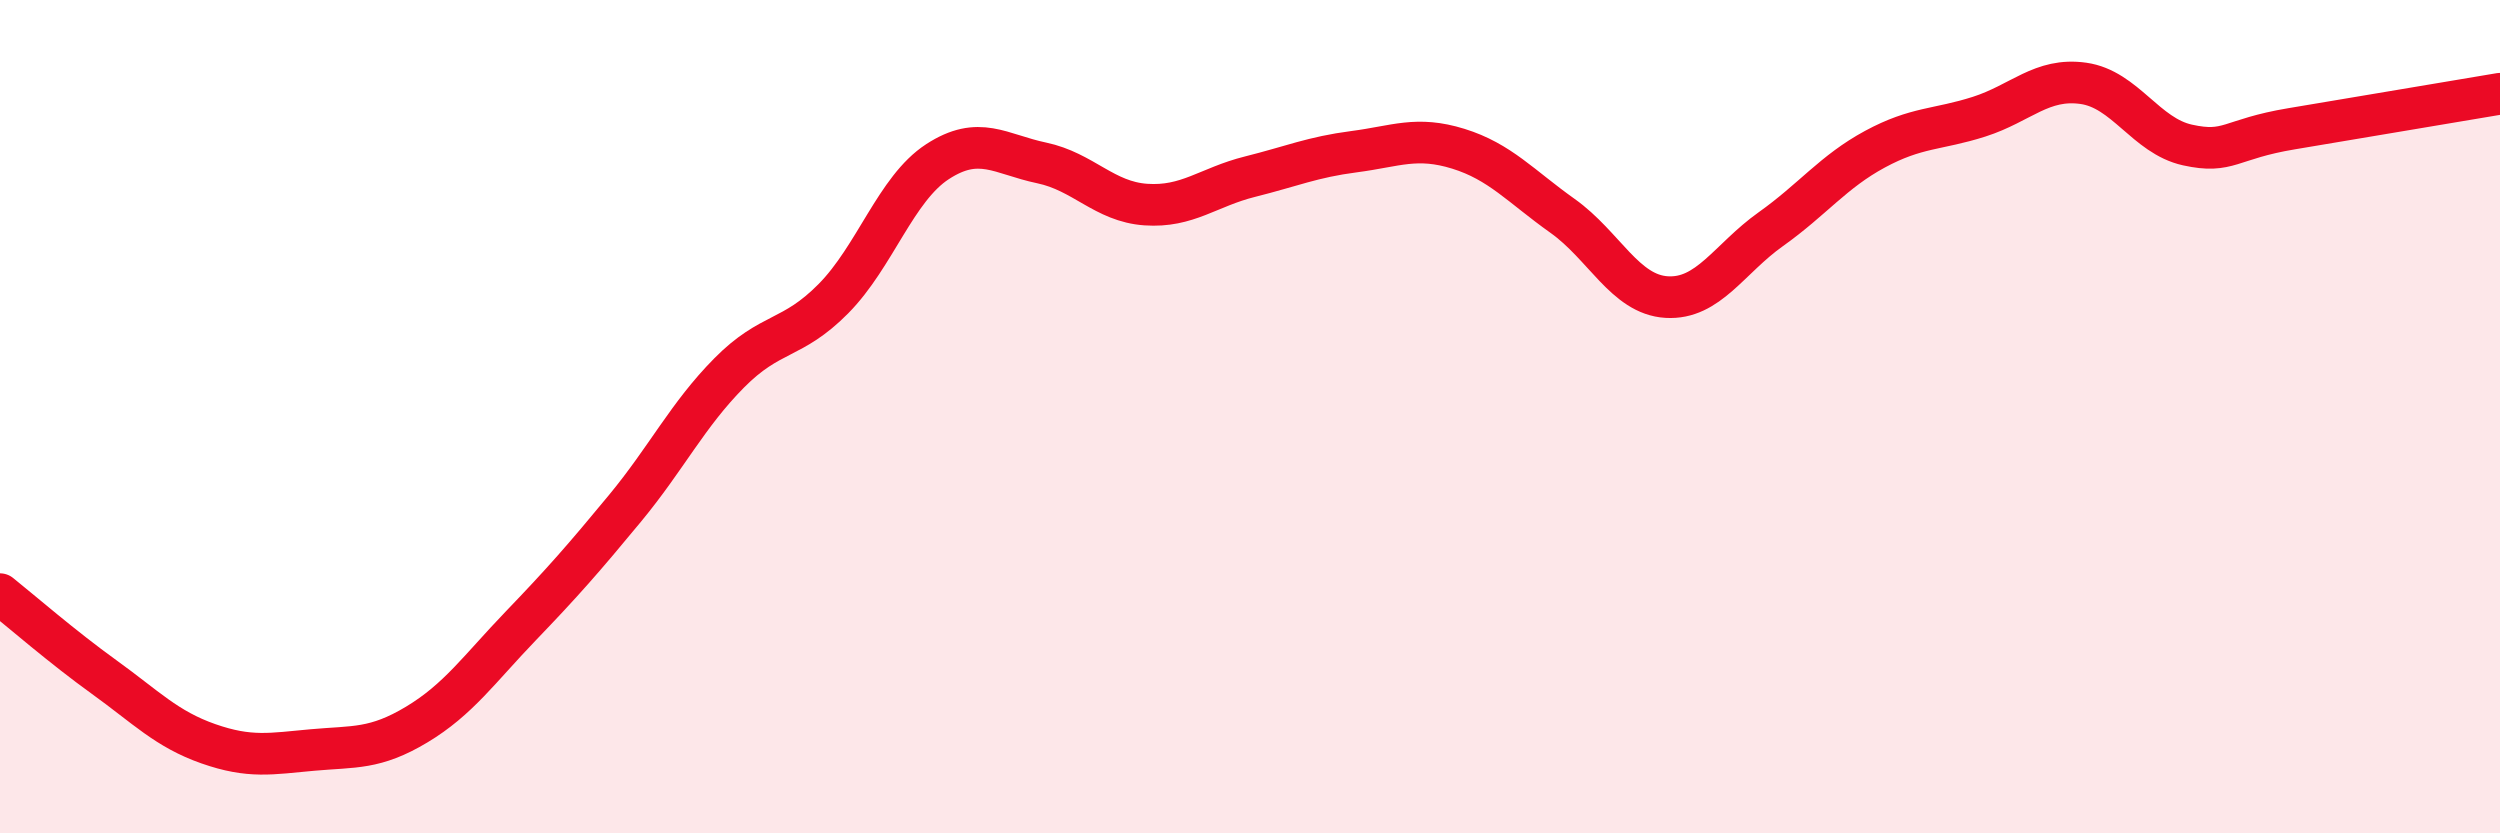
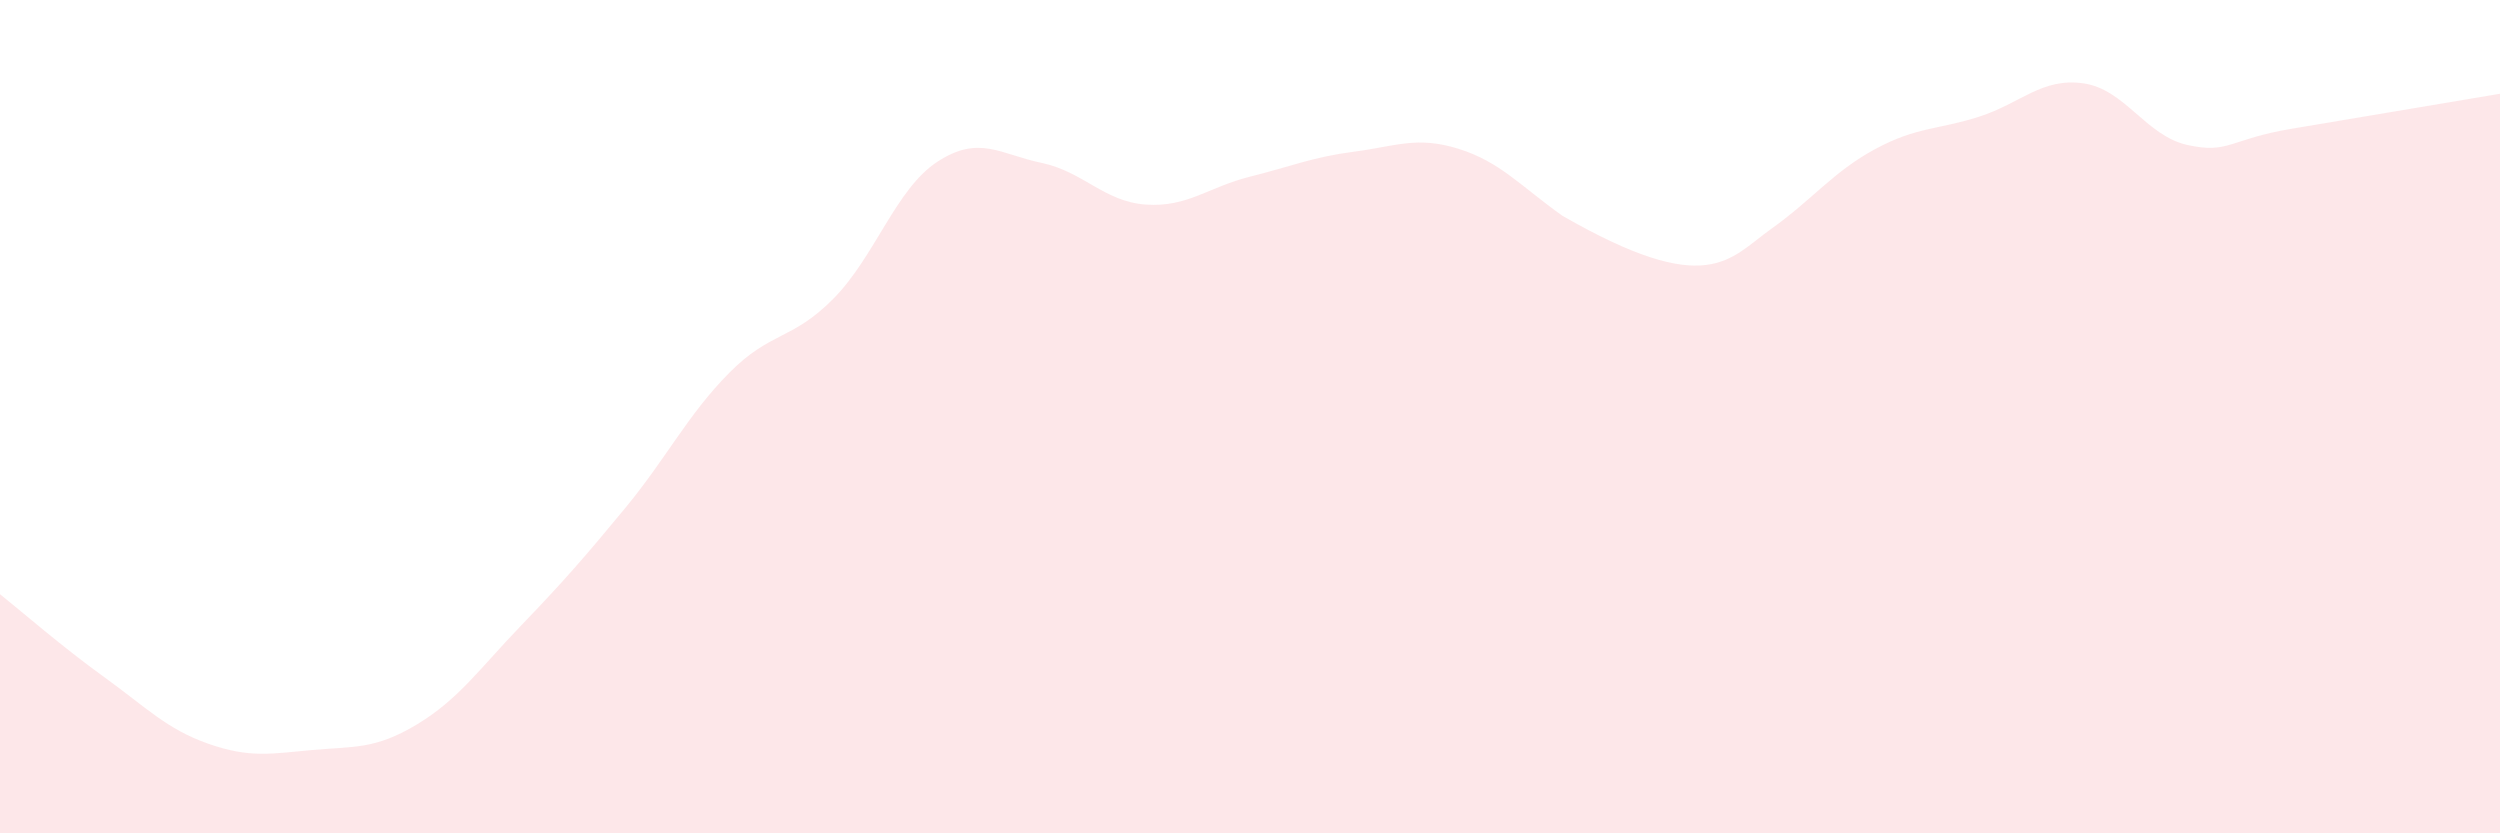
<svg xmlns="http://www.w3.org/2000/svg" width="60" height="20" viewBox="0 0 60 20">
-   <path d="M 0,14.26 C 0.5,14.66 1.5,15.53 2.5,16.25 C 3.5,16.97 4,17.5 5,17.85 C 6,18.2 6.5,18.09 7.5,18 C 8.5,17.91 9,17.99 10,17.39 C 11,16.79 11.5,16.06 12.5,15.02 C 13.5,13.98 14,13.41 15,12.2 C 16,10.99 16.5,9.96 17.5,8.95 C 18.5,7.94 19,8.18 20,7.17 C 21,6.16 21.5,4.53 22.5,3.88 C 23.5,3.23 24,3.7 25,3.91 C 26,4.12 26.5,4.84 27.5,4.91 C 28.5,4.98 29,4.49 30,4.24 C 31,3.99 31.5,3.77 32.5,3.64 C 33.5,3.51 34,3.26 35,3.57 C 36,3.88 36.5,4.47 37.5,5.18 C 38.5,5.89 39,7.07 40,7.13 C 41,7.19 41.5,6.21 42.5,5.5 C 43.5,4.79 44,4.12 45,3.58 C 46,3.04 46.5,3.12 47.5,2.8 C 48.5,2.48 49,1.86 50,2 C 51,2.14 51.5,3.26 52.5,3.48 C 53.5,3.7 53.5,3.34 55,3.09 C 56.5,2.84 59,2.42 60,2.25L60 20L0 20Z" fill="#EB0A25" opacity="0.1" stroke-linecap="round" stroke-linejoin="round" />
-   <path d="M 0,14.26 C 0.5,14.66 1.5,15.53 2.5,16.25 C 3.5,16.97 4,17.5 5,17.85 C 6,18.2 6.5,18.09 7.5,18 C 8.5,17.91 9,17.99 10,17.39 C 11,16.79 11.5,16.06 12.5,15.02 C 13.5,13.98 14,13.41 15,12.2 C 16,10.99 16.5,9.96 17.5,8.95 C 18.5,7.94 19,8.18 20,7.17 C 21,6.16 21.5,4.53 22.5,3.88 C 23.5,3.23 24,3.7 25,3.91 C 26,4.12 26.5,4.84 27.5,4.91 C 28.5,4.98 29,4.49 30,4.24 C 31,3.99 31.5,3.77 32.5,3.64 C 33.5,3.51 34,3.26 35,3.57 C 36,3.88 36.5,4.47 37.5,5.18 C 38.5,5.89 39,7.07 40,7.13 C 41,7.19 41.5,6.21 42.5,5.5 C 43.5,4.79 44,4.12 45,3.58 C 46,3.04 46.5,3.12 47.5,2.8 C 48.5,2.48 49,1.86 50,2 C 51,2.14 51.5,3.26 52.5,3.48 C 53.5,3.7 53.5,3.34 55,3.09 C 56.5,2.84 59,2.42 60,2.25" stroke="#EB0A25" stroke-width="1" fill="none" stroke-linecap="round" stroke-linejoin="round" />
+   <path d="M 0,14.26 C 0.5,14.66 1.5,15.53 2.5,16.25 C 3.5,16.97 4,17.5 5,17.85 C 6,18.2 6.5,18.09 7.5,18 C 8.5,17.91 9,17.99 10,17.39 C 11,16.79 11.5,16.06 12.5,15.02 C 13.5,13.98 14,13.41 15,12.2 C 16,10.99 16.5,9.96 17.5,8.95 C 18.5,7.94 19,8.18 20,7.17 C 21,6.16 21.5,4.53 22.5,3.88 C 23.5,3.23 24,3.7 25,3.91 C 26,4.12 26.5,4.84 27.5,4.91 C 28.5,4.98 29,4.49 30,4.24 C 31,3.99 31.5,3.77 32.5,3.64 C 33.5,3.51 34,3.26 35,3.57 C 36,3.88 36.5,4.47 37.5,5.18 C 41,7.19 41.5,6.21 42.5,5.5 C 43.5,4.79 44,4.12 45,3.58 C 46,3.04 46.5,3.12 47.5,2.8 C 48.5,2.48 49,1.86 50,2 C 51,2.14 51.5,3.26 52.5,3.48 C 53.5,3.7 53.5,3.34 55,3.09 C 56.5,2.84 59,2.42 60,2.25L60 20L0 20Z" fill="#EB0A25" opacity="0.1" stroke-linecap="round" stroke-linejoin="round" />
</svg>